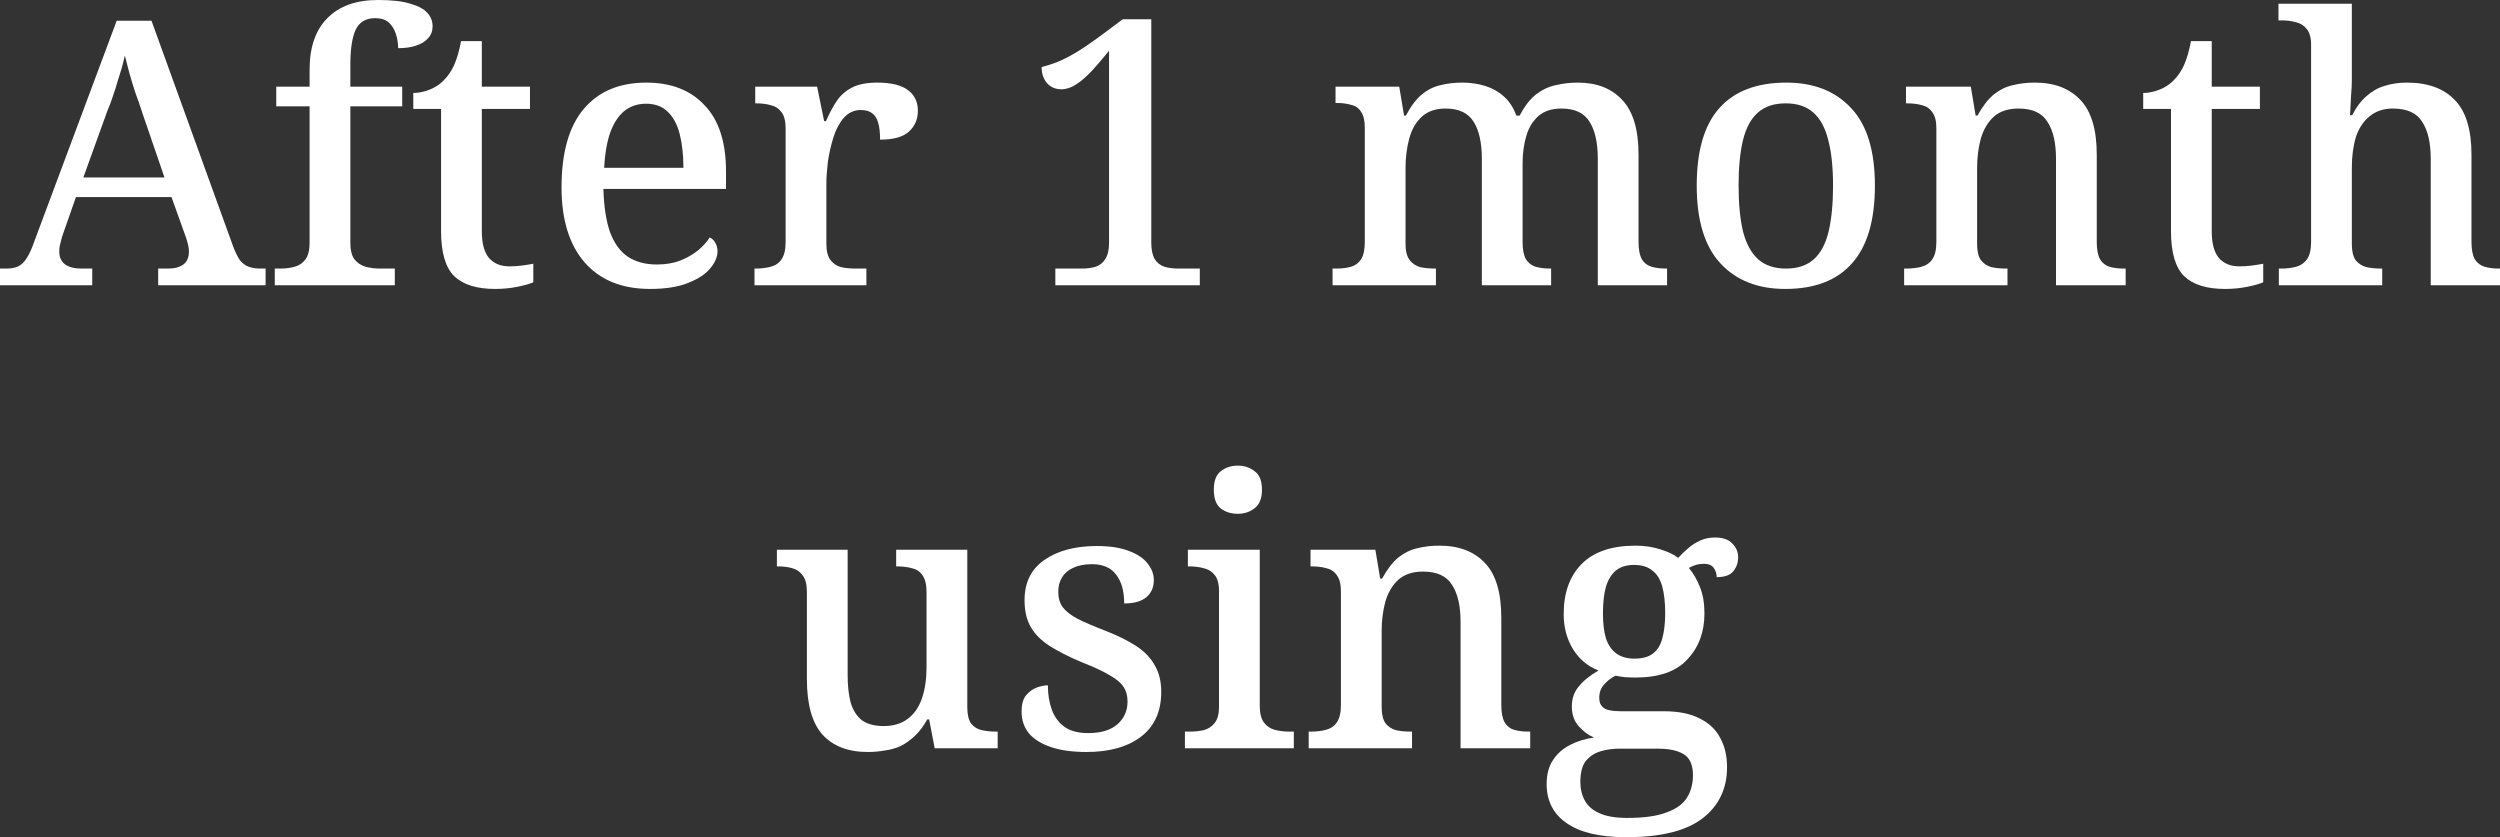
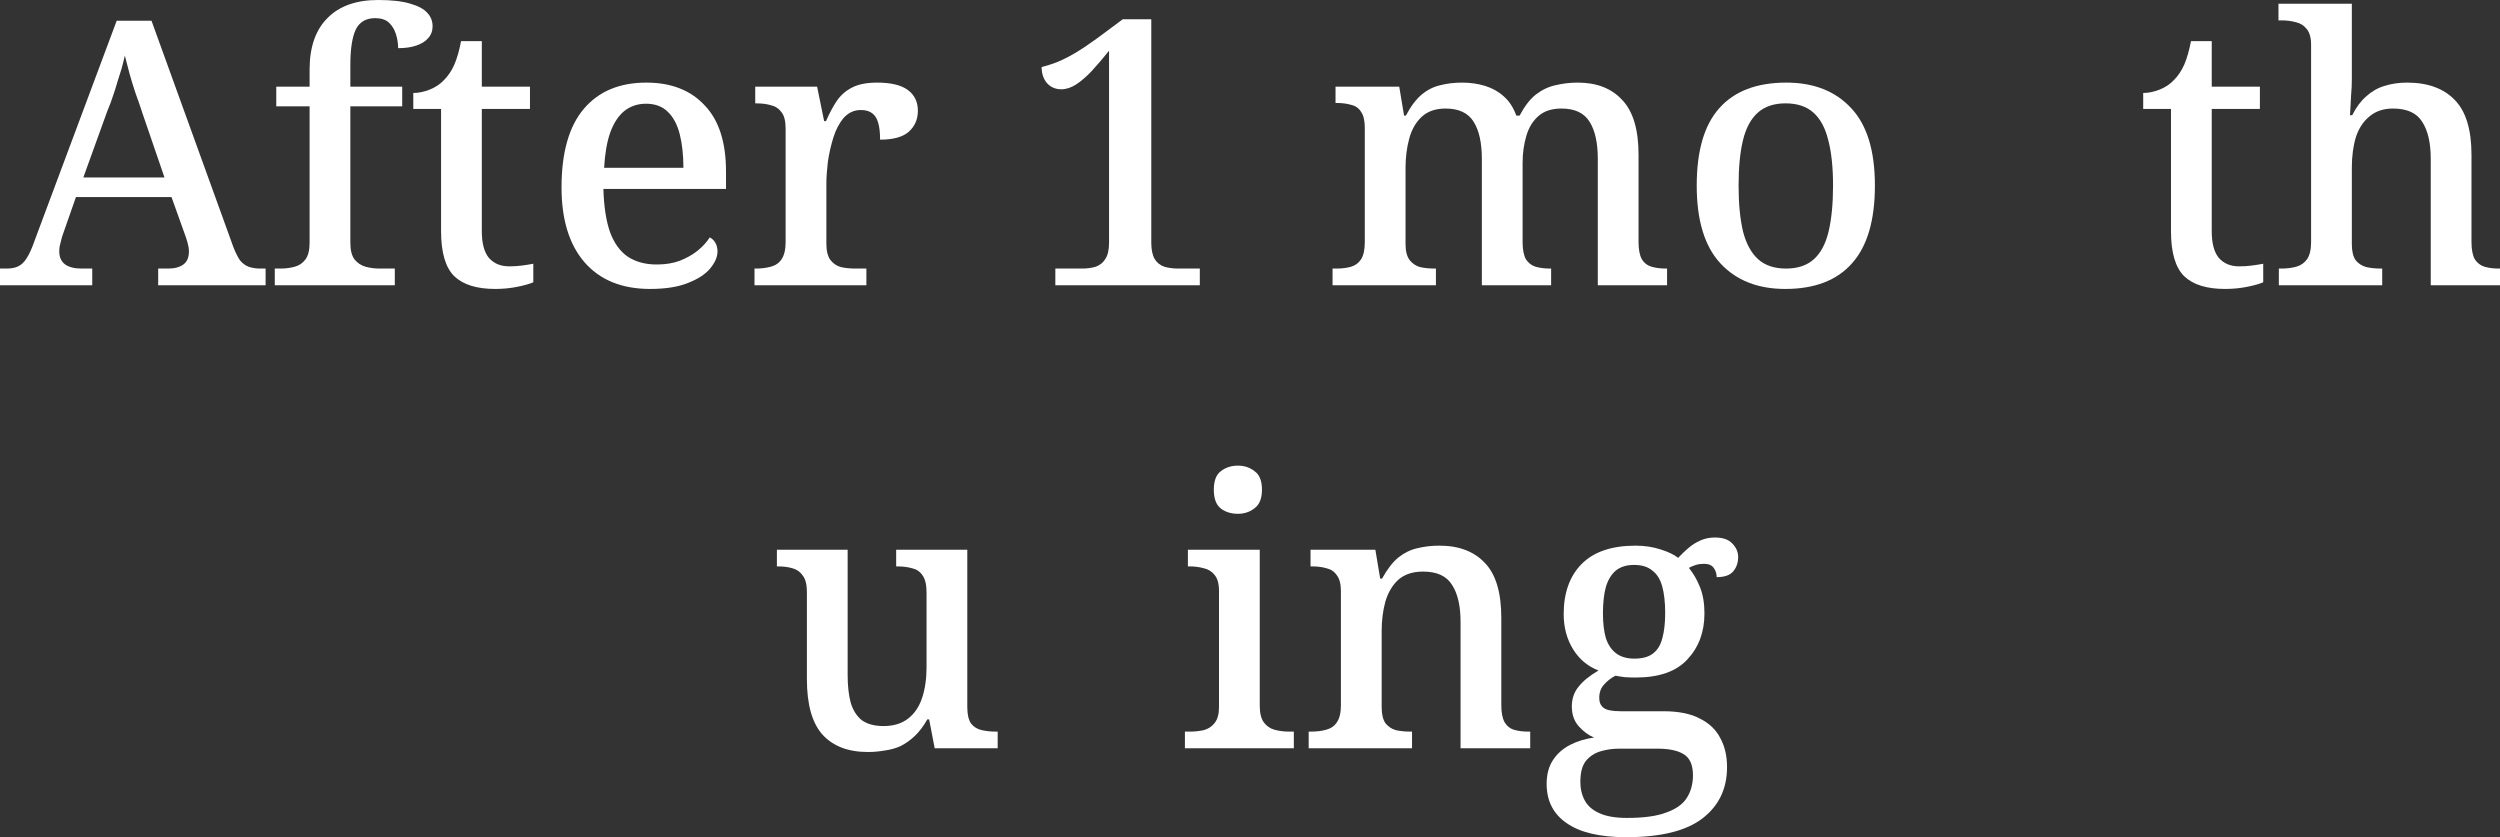
<svg xmlns="http://www.w3.org/2000/svg" viewBox="0 0 269.951 90.398" fill="none">
  <rect x="0" y="0" width="269.951" height="90.398" fill="#333333" stroke="none" />
  <path d="M0 30.8V29H0.68C1.213 29 1.64 28.92 1.96 28.76C2.307 28.6 2.613 28.307 2.88 27.88C3.173 27.427 3.467 26.773 3.76 25.92L12.6 2.24H16.36L25.2 26.68C25.44 27.293 25.68 27.773 25.92 28.12C26.187 28.44 26.493 28.667 26.84 28.8C27.213 28.933 27.64 29 28.12 29H28.68V30.8H17.08V29H18.16C18.853 29 19.4 28.853 19.8 28.56C20.2 28.267 20.4 27.8 20.4 27.16C20.4 27 20.387 26.84 20.36 26.68C20.333 26.52 20.293 26.347 20.24 26.16C20.187 25.973 20.133 25.8 20.08 25.64L18.52 21.28H8.2L6.8 25.28C6.72 25.493 6.653 25.72 6.6 25.96C6.547 26.173 6.493 26.387 6.44 26.6C6.413 26.787 6.4 26.973 6.4 27.16C6.4 27.773 6.613 28.24 7.04 28.56C7.467 28.853 8.053 29 8.8 29H9.96V30.8H0ZM9 19.16H17.76L15.4 12.28C15.16 11.533 14.907 10.8 14.64 10.08C14.4 9.36 14.187 8.667 14 8C13.813 7.307 13.64 6.64 13.48 6C13.373 6.48 13.253 6.96 13.12 7.44C12.987 7.893 12.84 8.36 12.68 8.84C12.547 9.32 12.387 9.827 12.2 10.36C12.04 10.867 11.84 11.4 11.6 11.96L9 19.16Z" fill="white" />
  <path d="M29.671 30.8V29H30.271C30.831 29 31.351 28.933 31.831 28.8C32.311 28.667 32.698 28.4 32.991 28C33.284 27.6 33.431 27 33.431 26.2V11.48H29.831V9.36H33.431V7.52C33.431 5.093 34.071 3.24 35.351 1.96C36.631 0.653 38.458 0 40.831 0C42.298 0 43.458 0.133 44.311 0.4C45.164 0.64 45.778 0.973 46.151 1.4C46.524 1.8 46.711 2.28 46.711 2.84C46.711 3.347 46.551 3.773 46.231 4.12C45.938 4.467 45.511 4.733 44.951 4.92C44.418 5.107 43.764 5.2 42.991 5.2C42.991 4.693 42.911 4.187 42.751 3.68C42.591 3.173 42.338 2.76 41.991 2.44C41.644 2.12 41.151 1.96 40.511 1.96C39.498 1.96 38.791 2.387 38.391 3.24C38.018 4.067 37.831 5.333 37.831 7.04V9.36H43.431V11.48H37.831V26.2C37.831 27 37.978 27.6 38.271 28C38.591 28.4 38.991 28.667 39.471 28.8C39.951 28.933 40.458 29 40.991 29H42.631V30.8H29.671Z" fill="white" />
  <path d="M53.467 31.2C51.494 31.2 50.027 30.747 49.067 29.84C48.107 28.907 47.627 27.28 47.627 24.96V11.76H44.627V10.04C45.187 10.04 45.774 9.92 46.387 9.68C47 9.44 47.52 9.093 47.947 8.64C48.4 8.187 48.774 7.627 49.067 6.96C49.361 6.267 49.601 5.427 49.787 4.44H52.027V9.36H57.227V11.76H52.027V24.96C52.027 26.267 52.281 27.227 52.787 27.84C53.321 28.453 54.054 28.76 54.987 28.76C55.467 28.76 55.907 28.733 56.307 28.68C56.734 28.627 57.16 28.56 57.587 28.48V30.48C57.241 30.64 56.68 30.8 55.907 30.96C55.134 31.12 54.32 31.2 53.467 31.2Z" fill="white" />
  <path d="M70.195 31.2C67.155 31.2 64.795 30.24 63.115 28.32C61.461 26.4 60.635 23.707 60.635 20.24C60.635 16.48 61.435 13.653 63.035 11.76C64.635 9.867 66.888 8.92 69.795 8.92C72.461 8.92 74.555 9.733 76.075 11.36C77.621 12.96 78.395 15.347 78.395 18.52V20.4H65.155C65.208 22.293 65.448 23.853 65.875 25.08C66.328 26.28 66.968 27.16 67.795 27.72C68.648 28.28 69.688 28.56 70.915 28.56C71.848 28.56 72.675 28.427 73.395 28.16C74.141 27.867 74.781 27.507 75.315 27.08C75.875 26.627 76.315 26.147 76.635 25.64C76.875 25.747 77.075 25.933 77.235 26.2C77.395 26.467 77.475 26.787 77.475 27.16C77.475 27.747 77.208 28.36 76.675 29C76.168 29.613 75.368 30.133 74.275 30.56C73.208 30.987 71.848 31.2 70.195 31.2ZM73.795 18.12C73.795 16.733 73.661 15.52 73.395 14.48C73.128 13.44 72.701 12.64 72.115 12.08C71.528 11.493 70.741 11.2 69.755 11.2C68.848 11.2 68.061 11.467 67.395 12C66.755 12.533 66.248 13.32 65.875 14.36C65.528 15.373 65.315 16.627 65.235 18.12H73.795Z" fill="white" />
  <path d="M81.472 30.8V29H81.591C82.205 29 82.752 28.933 83.231 28.8C83.738 28.667 84.125 28.4 84.391 28C84.685 27.573 84.832 26.947 84.832 26.12V13.88C84.832 13.08 84.685 12.493 84.391 12.12C84.098 11.72 83.712 11.467 83.231 11.36C82.778 11.227 82.258 11.16 81.671 11.16H81.551V9.36H88.232L88.992 13.08H89.192C89.538 12.28 89.911 11.573 90.312 10.96C90.738 10.32 91.285 9.827 91.952 9.48C92.645 9.107 93.565 8.92 94.712 8.92C96.205 8.92 97.312 9.187 98.032 9.72C98.752 10.253 99.112 11 99.112 11.96C99.112 12.893 98.778 13.653 98.112 14.24C97.472 14.8 96.445 15.08 95.032 15.08C95.032 14.333 94.965 13.733 94.832 13.28C94.698 12.8 94.485 12.453 94.191 12.24C93.898 12 93.485 11.88 92.951 11.88C92.232 11.88 91.618 12.16 91.112 12.72C90.632 13.28 90.258 13.987 89.991 14.84C89.725 15.693 89.525 16.573 89.392 17.48C89.285 18.387 89.232 19.187 89.232 19.88V26.32C89.232 27.093 89.378 27.68 89.672 28.08C89.965 28.453 90.338 28.707 90.792 28.84C91.271 28.947 91.805 29 92.392 29H93.552V30.8H81.472Z" fill="white" />
  <path d="M113.956 30.8V29H116.796C117.383 29 117.89 28.933 118.316 28.8C118.77 28.64 119.116 28.36 119.356 27.96C119.623 27.56 119.756 26.973 119.756 26.2V5.48C119.089 6.307 118.463 7.04 117.876 7.68C117.29 8.293 116.73 8.773 116.196 9.12C115.663 9.467 115.13 9.64 114.596 9.64C113.983 9.64 113.476 9.427 113.076 9C112.676 8.547 112.476 7.96 112.476 7.24C113.01 7.107 113.556 6.933 114.116 6.72C114.703 6.48 115.343 6.16 116.036 5.76C116.756 5.333 117.556 4.8 118.436 4.16L121.236 2.08H124.316V26.2C124.316 26.947 124.436 27.533 124.676 27.96C124.916 28.36 125.263 28.64 125.716 28.8C126.17 28.933 126.676 29 127.236 29H129.556V30.8H113.956Z" fill="white" />
  <path d="M143.891 30.8V29H144.291C144.904 29 145.437 28.933 145.891 28.8C146.344 28.667 146.704 28.4 146.971 28C147.237 27.573 147.371 26.96 147.371 26.16V13.8C147.371 13.027 147.237 12.453 146.971 12.08C146.731 11.68 146.371 11.427 145.891 11.32C145.437 11.187 144.917 11.12 144.331 11.12H144.211V9.36H151.091L151.611 12.48H151.811C152.344 11.467 152.917 10.707 153.531 10.2C154.144 9.693 154.81 9.36 155.531 9.2C156.251 9.013 157.037 8.92 157.891 8.92C158.771 8.92 159.597 9.04 160.371 9.28C161.144 9.52 161.811 9.893 162.371 10.4C162.957 10.907 163.411 11.6 163.731 12.48H164.091C164.624 11.467 165.211 10.707 165.851 10.2C166.517 9.693 167.224 9.36 167.971 9.2C168.744 9.013 169.544 8.92 170.371 8.92C172.424 8.92 174.024 9.547 175.171 10.8C176.344 12.027 176.931 14 176.931 16.72V26.12C176.931 26.947 177.051 27.573 177.291 28C177.531 28.4 177.877 28.667 178.331 28.8C178.784 28.933 179.304 29 179.891 29H180.011V30.8H172.531V17.16C172.531 15.427 172.237 14.093 171.651 13.16C171.064 12.2 170.051 11.72 168.611 11.72C167.571 11.72 166.744 11.987 166.131 12.52C165.517 13.053 165.077 13.773 164.811 14.68C164.544 15.587 164.411 16.56 164.411 17.6V26.12C164.411 26.947 164.531 27.573 164.771 28C165.037 28.4 165.384 28.667 165.811 28.8C166.264 28.933 166.784 29 167.371 29H167.491V30.8H160.011V17.16C160.011 15.427 159.717 14.093 159.131 13.16C158.544 12.2 157.531 11.72 156.091 11.72C155.024 11.72 154.171 12.013 153.531 12.6C152.891 13.187 152.437 13.973 152.171 14.96C151.904 15.947 151.771 17 151.771 18.12V26.36C151.771 27.107 151.917 27.68 152.211 28.08C152.504 28.453 152.877 28.707 153.331 28.84C153.811 28.947 154.344 29 154.931 29H155.051V30.8H143.891Z" fill="white" />
  <path d="M192.773 31.2C189.813 31.2 187.48 30.28 185.773 28.44C184.066 26.6 183.213 23.8 183.213 20.04C183.213 16.28 184.026 13.493 185.653 11.68C187.279 9.84 189.693 8.92 192.893 8.92C195.853 8.92 198.186 9.84 199.893 11.68C201.6 13.493 202.453 16.28 202.453 20.04C202.453 23.8 201.626 26.6 199.973 28.44C198.346 30.28 195.946 31.2 192.773 31.2ZM192.853 29C194.106 29 195.106 28.667 195.853 28C196.599 27.333 197.133 26.333 197.453 25C197.773 23.64 197.933 21.987 197.933 20.04C197.933 18.067 197.759 16.427 197.413 15.12C197.093 13.813 196.559 12.827 195.813 12.16C195.066 11.493 194.066 11.16 192.813 11.16C191.56 11.16 190.56 11.493 189.813 12.16C189.066 12.827 188.533 13.813 188.213 15.12C187.893 16.427 187.733 18.067 187.733 20.04C187.733 21.987 187.893 23.64 188.213 25C188.559 26.333 189.106 27.333 189.853 28C190.6 28.667 191.6 29 192.853 29Z" fill="white" />
-   <path d="M205.609 30.8V29H205.849C206.463 29 207.009 28.933 207.489 28.8C207.996 28.667 208.383 28.4 208.649 28C208.943 27.573 209.089 26.96 209.089 26.16V13.84C209.089 13.067 208.943 12.493 208.649 12.12C208.383 11.72 208.009 11.467 207.529 11.36C207.076 11.227 206.556 11.16 205.969 11.16H205.809V9.36H212.809L213.329 12.48H213.529C214.089 11.467 214.676 10.707 215.289 10.2C215.929 9.693 216.609 9.36 217.329 9.2C218.076 9.013 218.876 8.92 219.729 8.92C221.836 8.92 223.476 9.547 224.649 10.8C225.823 12.027 226.409 14 226.409 16.72V26.12C226.409 26.947 226.529 27.573 226.769 28C227.009 28.4 227.343 28.667 227.769 28.8C228.223 28.933 228.743 29 229.329 29H229.529V30.8H222.009V17.16C222.009 15.427 221.703 14.093 221.089 13.16C220.503 12.2 219.463 11.72 217.969 11.72C216.849 11.72 215.956 12.013 215.289 12.6C214.649 13.187 214.183 13.973 213.889 14.96C213.623 15.947 213.489 17 213.489 18.12V26.36C213.489 27.107 213.623 27.68 213.889 28.08C214.183 28.453 214.556 28.707 215.009 28.84C215.489 28.947 216.023 29 216.609 29H216.769V30.8H205.609Z" fill="white" />
  <path d="M240.264 31.2C238.291 31.2 236.824 30.747 235.864 29.84C234.904 28.907 234.424 27.28 234.424 24.96V11.76H231.424V10.04C231.984 10.04 232.571 9.92 233.184 9.68C233.797 9.44 234.317 9.093 234.744 8.64C235.197 8.187 235.571 7.627 235.864 6.96C236.157 6.267 236.397 5.427 236.584 4.44H238.824V9.36H244.024V11.76H238.824V24.96C238.824 26.267 239.078 27.227 239.584 27.84C240.117 28.453 240.851 28.76 241.784 28.76C242.264 28.76 242.704 28.733 243.104 28.68C243.531 28.627 243.957 28.56 244.384 28.48V30.48C244.037 30.64 243.477 30.8 242.704 30.96C241.931 31.12 241.117 31.2 240.264 31.2Z" fill="white" />
  <path d="M246.071 30.8V29H246.311C246.925 29 247.471 28.933 247.952 28.8C248.432 28.667 248.818 28.4 249.111 28C249.405 27.573 249.552 26.96 249.552 26.16V4.84C249.552 4.067 249.392 3.493 249.071 3.12C248.778 2.747 248.392 2.507 247.912 2.4C247.431 2.267 246.925 2.2 246.391 2.2H246.031V0.4H253.952V8.6C253.952 9.133 253.924 9.693 253.872 10.28C253.844 10.867 253.819 11.373 253.792 11.8C253.764 12.227 253.752 12.44 253.752 12.44H253.992C254.419 11.587 254.924 10.907 255.511 10.4C256.099 9.867 256.751 9.493 257.471 9.28C258.218 9.04 259.031 8.92 259.91 8.92C262.153 8.92 263.872 9.547 265.072 10.8C266.272 12.027 266.872 14 266.872 16.72V26.12C266.872 26.947 266.992 27.573 267.232 28C267.499 28.4 267.844 28.667 268.271 28.8C268.724 28.933 269.244 29 269.831 29H269.951V30.8H262.473V17.16C262.473 15.427 262.165 14.093 261.553 13.16C260.965 12.2 259.91 11.72 258.391 11.72C257.378 11.72 256.539 12 255.871 12.56C255.204 13.093 254.711 13.84 254.391 14.8C254.099 15.76 253.952 16.867 253.952 18.12V26.36C253.952 27.107 254.084 27.68 254.351 28.08C254.644 28.453 255.031 28.707 255.511 28.84C255.991 28.947 256.526 29 257.111 29H257.231V30.8H246.071Z" fill="white" />
  <path d="M93.689 81.2C91.582 81.2 89.955 80.573 88.809 79.32C87.689 78.067 87.129 76.067 87.129 73.32V63.92C87.129 63.12 86.982 62.533 86.689 62.16C86.422 61.76 86.049 61.493 85.569 61.36C85.115 61.227 84.595 61.16 84.009 61.16H83.889V59.36H91.529V72.88C91.529 74.027 91.635 75.013 91.849 75.84C92.089 76.667 92.489 77.307 93.049 77.76C93.635 78.187 94.422 78.4 95.409 78.4C96.475 78.4 97.355 78.133 98.049 77.6C98.742 77.067 99.249 76.32 99.569 75.36C99.889 74.4 100.049 73.293 100.049 72.04V63.96C100.049 63.133 99.902 62.52 99.609 62.12C99.342 61.72 98.969 61.467 98.489 61.36C98.009 61.227 97.475 61.16 96.889 61.16H96.769V59.36H104.449V76.36C104.449 77.133 104.582 77.72 104.849 78.12C105.142 78.493 105.529 78.733 106.009 78.84C106.489 78.947 107.009 79 107.569 79H107.729V80.8H100.929L100.329 77.68H100.129C99.729 78.4 99.276 79 98.769 79.48C98.289 79.933 97.782 80.293 97.249 80.56C96.716 80.8 96.142 80.96 95.529 81.04C94.942 81.147 94.329 81.2 93.689 81.2Z" fill="white" />
-   <path d="M117.311 81.2C115.818 81.2 114.551 81.027 113.511 80.68C112.471 80.333 111.671 79.84 111.111 79.2C110.577 78.533 110.311 77.747 110.311 76.84C110.311 76.067 110.471 75.48 110.791 75.08C111.138 74.68 111.524 74.4 111.951 74.24C112.404 74.08 112.804 74 113.151 74C113.151 74.987 113.298 75.88 113.591 76.68C113.884 77.453 114.351 78.067 114.991 78.52C115.631 78.947 116.458 79.16 117.471 79.16C118.884 79.16 119.951 78.84 120.671 78.2C121.391 77.56 121.751 76.747 121.751 75.76C121.751 75.12 121.604 74.587 121.311 74.16C121.044 73.733 120.551 73.32 119.831 72.92C119.138 72.493 118.138 72.027 116.831 71.52C115.444 70.933 114.284 70.347 113.351 69.76C112.444 69.173 111.764 68.493 111.311 67.72C110.858 66.947 110.631 65.973 110.631 64.8C110.631 62.907 111.338 61.467 112.751 60.48C114.191 59.467 116.084 58.96 118.431 58.96C119.818 58.96 120.964 59.133 121.871 59.48C122.804 59.827 123.484 60.28 123.911 60.84C124.364 61.4 124.591 62 124.591 62.64C124.591 63.413 124.324 64.027 123.791 64.48C123.258 64.933 122.458 65.16 121.391 65.16C121.391 63.827 121.098 62.787 120.511 62.04C119.951 61.293 119.084 60.92 117.911 60.92C117.111 60.92 116.431 61.053 115.871 61.32C115.338 61.56 114.938 61.907 114.671 62.36C114.404 62.787 114.271 63.307 114.271 63.92C114.271 64.56 114.431 65.107 114.751 65.56C115.098 66.013 115.644 66.44 116.391 66.84C117.138 67.213 118.138 67.64 119.391 68.12C120.751 68.653 121.871 69.213 122.751 69.8C123.631 70.387 124.284 71.08 124.711 71.88C125.164 72.653 125.391 73.6 125.391 74.72C125.391 76.827 124.658 78.44 123.191 79.56C121.751 80.653 119.791 81.2 117.311 81.2Z" fill="white" />
  <path d="M127.948 80.8V79H128.469C129.002 79 129.508 78.947 129.988 78.84C130.468 78.707 130.855 78.453 131.149 78.08C131.468 77.68 131.628 77.107 131.628 76.36V63.8C131.628 63.027 131.468 62.453 131.149 62.08C130.855 61.707 130.468 61.467 129.988 61.36C129.508 61.227 129.002 61.16 128.469 61.16H128.269V59.36H136.028V76.2C136.028 77 136.175 77.6 136.469 78C136.762 78.4 137.148 78.667 137.628 78.8C138.135 78.933 138.655 79 139.188 79H139.708V80.8H127.948ZM133.668 55.48C132.922 55.48 132.295 55.28 131.788 54.88C131.308 54.48 131.069 53.813 131.069 52.88C131.069 51.92 131.322 51.253 131.828 50.88C132.335 50.48 132.948 50.28 133.668 50.28C134.362 50.28 134.962 50.48 135.468 50.88C136.002 51.253 136.268 51.92 136.268 52.88C136.268 53.813 136.002 54.48 135.468 54.88C134.962 55.28 134.362 55.48 133.668 55.48Z" fill="white" />
  <path d="M141.312 80.8V79H141.552C142.166 79 142.712 78.933 143.193 78.8C143.699 78.667 144.086 78.4 144.352 78C144.646 77.573 144.793 76.96 144.793 76.16V63.84C144.793 63.067 144.646 62.493 144.352 62.12C144.086 61.72 143.713 61.467 143.233 61.36C142.779 61.227 142.259 61.16 141.673 61.16H141.512V59.36H148.512L149.033 62.48H149.233C149.792 61.467 150.379 60.707 150.992 60.2C151.633 59.693 152.312 59.36 153.033 59.2C153.779 59.013 154.579 58.92 155.432 58.92C157.539 58.92 159.179 59.547 160.352 60.8C161.526 62.027 162.112 64 162.112 66.72V76.12C162.112 76.947 162.232 77.573 162.473 78C162.713 78.4 163.046 78.667 163.472 78.8C163.926 78.933 164.446 79 165.032 79H165.233V80.8H157.712V67.16C157.712 65.427 157.406 64.093 156.792 63.16C156.206 62.2 155.166 61.72 153.672 61.72C152.552 61.72 151.659 62.013 150.992 62.6C150.353 63.187 149.886 63.973 149.592 64.96C149.326 65.947 149.193 67 149.193 68.12V76.36C149.193 77.107 149.326 77.68 149.592 78.08C149.886 78.453 150.259 78.707 150.712 78.84C151.192 78.947 151.726 79 152.312 79H152.472V80.8H141.312Z" fill="white" />
  <path d="M175.607 90.4C172.754 90.4 170.607 89.893 169.167 88.88C167.727 87.893 167.007 86.48 167.007 84.64C167.007 83.627 167.234 82.773 167.687 82.08C168.141 81.387 168.754 80.84 169.527 80.44C170.3 80.04 171.167 79.773 172.127 79.64C171.54 79.4 170.994 79 170.487 78.44C169.981 77.88 169.727 77.16 169.727 76.28C169.727 75.453 169.967 74.747 170.447 74.16C170.927 73.547 171.647 72.96 172.607 72.4C171.434 71.947 170.514 71.173 169.847 70.08C169.18 68.987 168.847 67.733 168.847 66.32C168.847 64.027 169.487 62.227 170.767 60.92C172.074 59.587 174.021 58.92 176.607 58.92C177.567 58.92 178.46 59.053 179.287 59.32C180.14 59.587 180.781 59.893 181.207 60.24C181.554 59.867 181.914 59.52 182.287 59.2C182.687 58.853 183.127 58.573 183.607 58.36C184.087 58.147 184.607 58.04 185.167 58.04C186.021 58.04 186.647 58.253 187.047 58.68C187.474 59.107 187.687 59.6 187.687 60.16C187.687 60.747 187.514 61.253 187.167 61.68C186.82 62.107 186.221 62.32 185.367 62.32C185.367 61.947 185.26 61.613 185.047 61.32C184.834 61.027 184.487 60.88 184.007 60.88C183.687 60.88 183.394 60.92 183.127 61C182.86 61.08 182.607 61.187 182.367 61.32C182.847 61.907 183.247 62.6 183.567 63.4C183.887 64.2 184.047 65.147 184.047 66.24C184.047 68.24 183.434 69.893 182.207 71.2C181.007 72.507 179.141 73.16 176.607 73.16C176.287 73.16 175.9 73.147 175.447 73.12C175.021 73.067 174.687 73.013 174.447 72.96C173.967 73.2 173.554 73.52 173.207 73.92C172.86 74.293 172.687 74.773 172.687 75.36C172.687 75.84 172.847 76.2 173.167 76.44C173.487 76.68 174.101 76.8 175.007 76.8H179.607C181.26 76.8 182.58 77.067 183.567 77.6C184.581 78.107 185.314 78.813 185.767 79.72C186.247 80.6 186.487 81.64 186.487 82.84C186.487 85.16 185.607 87 183.847 88.36C182.087 89.72 179.341 90.4 175.607 90.4ZM175.687 88.32C177.527 88.32 178.954 88.12 179.967 87.72C181.007 87.347 181.741 86.813 182.167 86.12C182.594 85.427 182.807 84.627 182.807 83.72C182.807 82.6 182.474 81.84 181.807 81.44C181.167 81.04 180.22 80.84 178.967 80.84H174.847C174.154 80.84 173.487 80.933 172.847 81.12C172.207 81.307 171.674 81.653 171.247 82.16C170.847 82.667 170.647 83.427 170.647 84.44C170.647 85.187 170.807 85.853 171.127 86.44C171.447 87.027 171.967 87.48 172.687 87.8C173.434 88.147 174.434 88.32 175.687 88.32ZM176.487 71.12C177.314 71.12 177.967 70.947 178.447 70.6C178.954 70.227 179.301 69.68 179.487 68.96C179.7 68.213 179.807 67.293 179.807 66.2C179.807 65.053 179.7 64.093 179.487 63.32C179.274 62.547 178.914 61.973 178.407 61.6C177.927 61.2 177.274 61 176.447 61C175.647 61 174.994 61.2 174.487 61.6C174.007 62 173.647 62.587 173.407 63.36C173.194 64.133 173.087 65.093 173.087 66.24C173.087 67.307 173.194 68.2 173.407 68.92C173.647 69.64 174.021 70.187 174.527 70.56C175.034 70.933 175.687 71.12 176.487 71.12Z" fill="white" />
</svg>